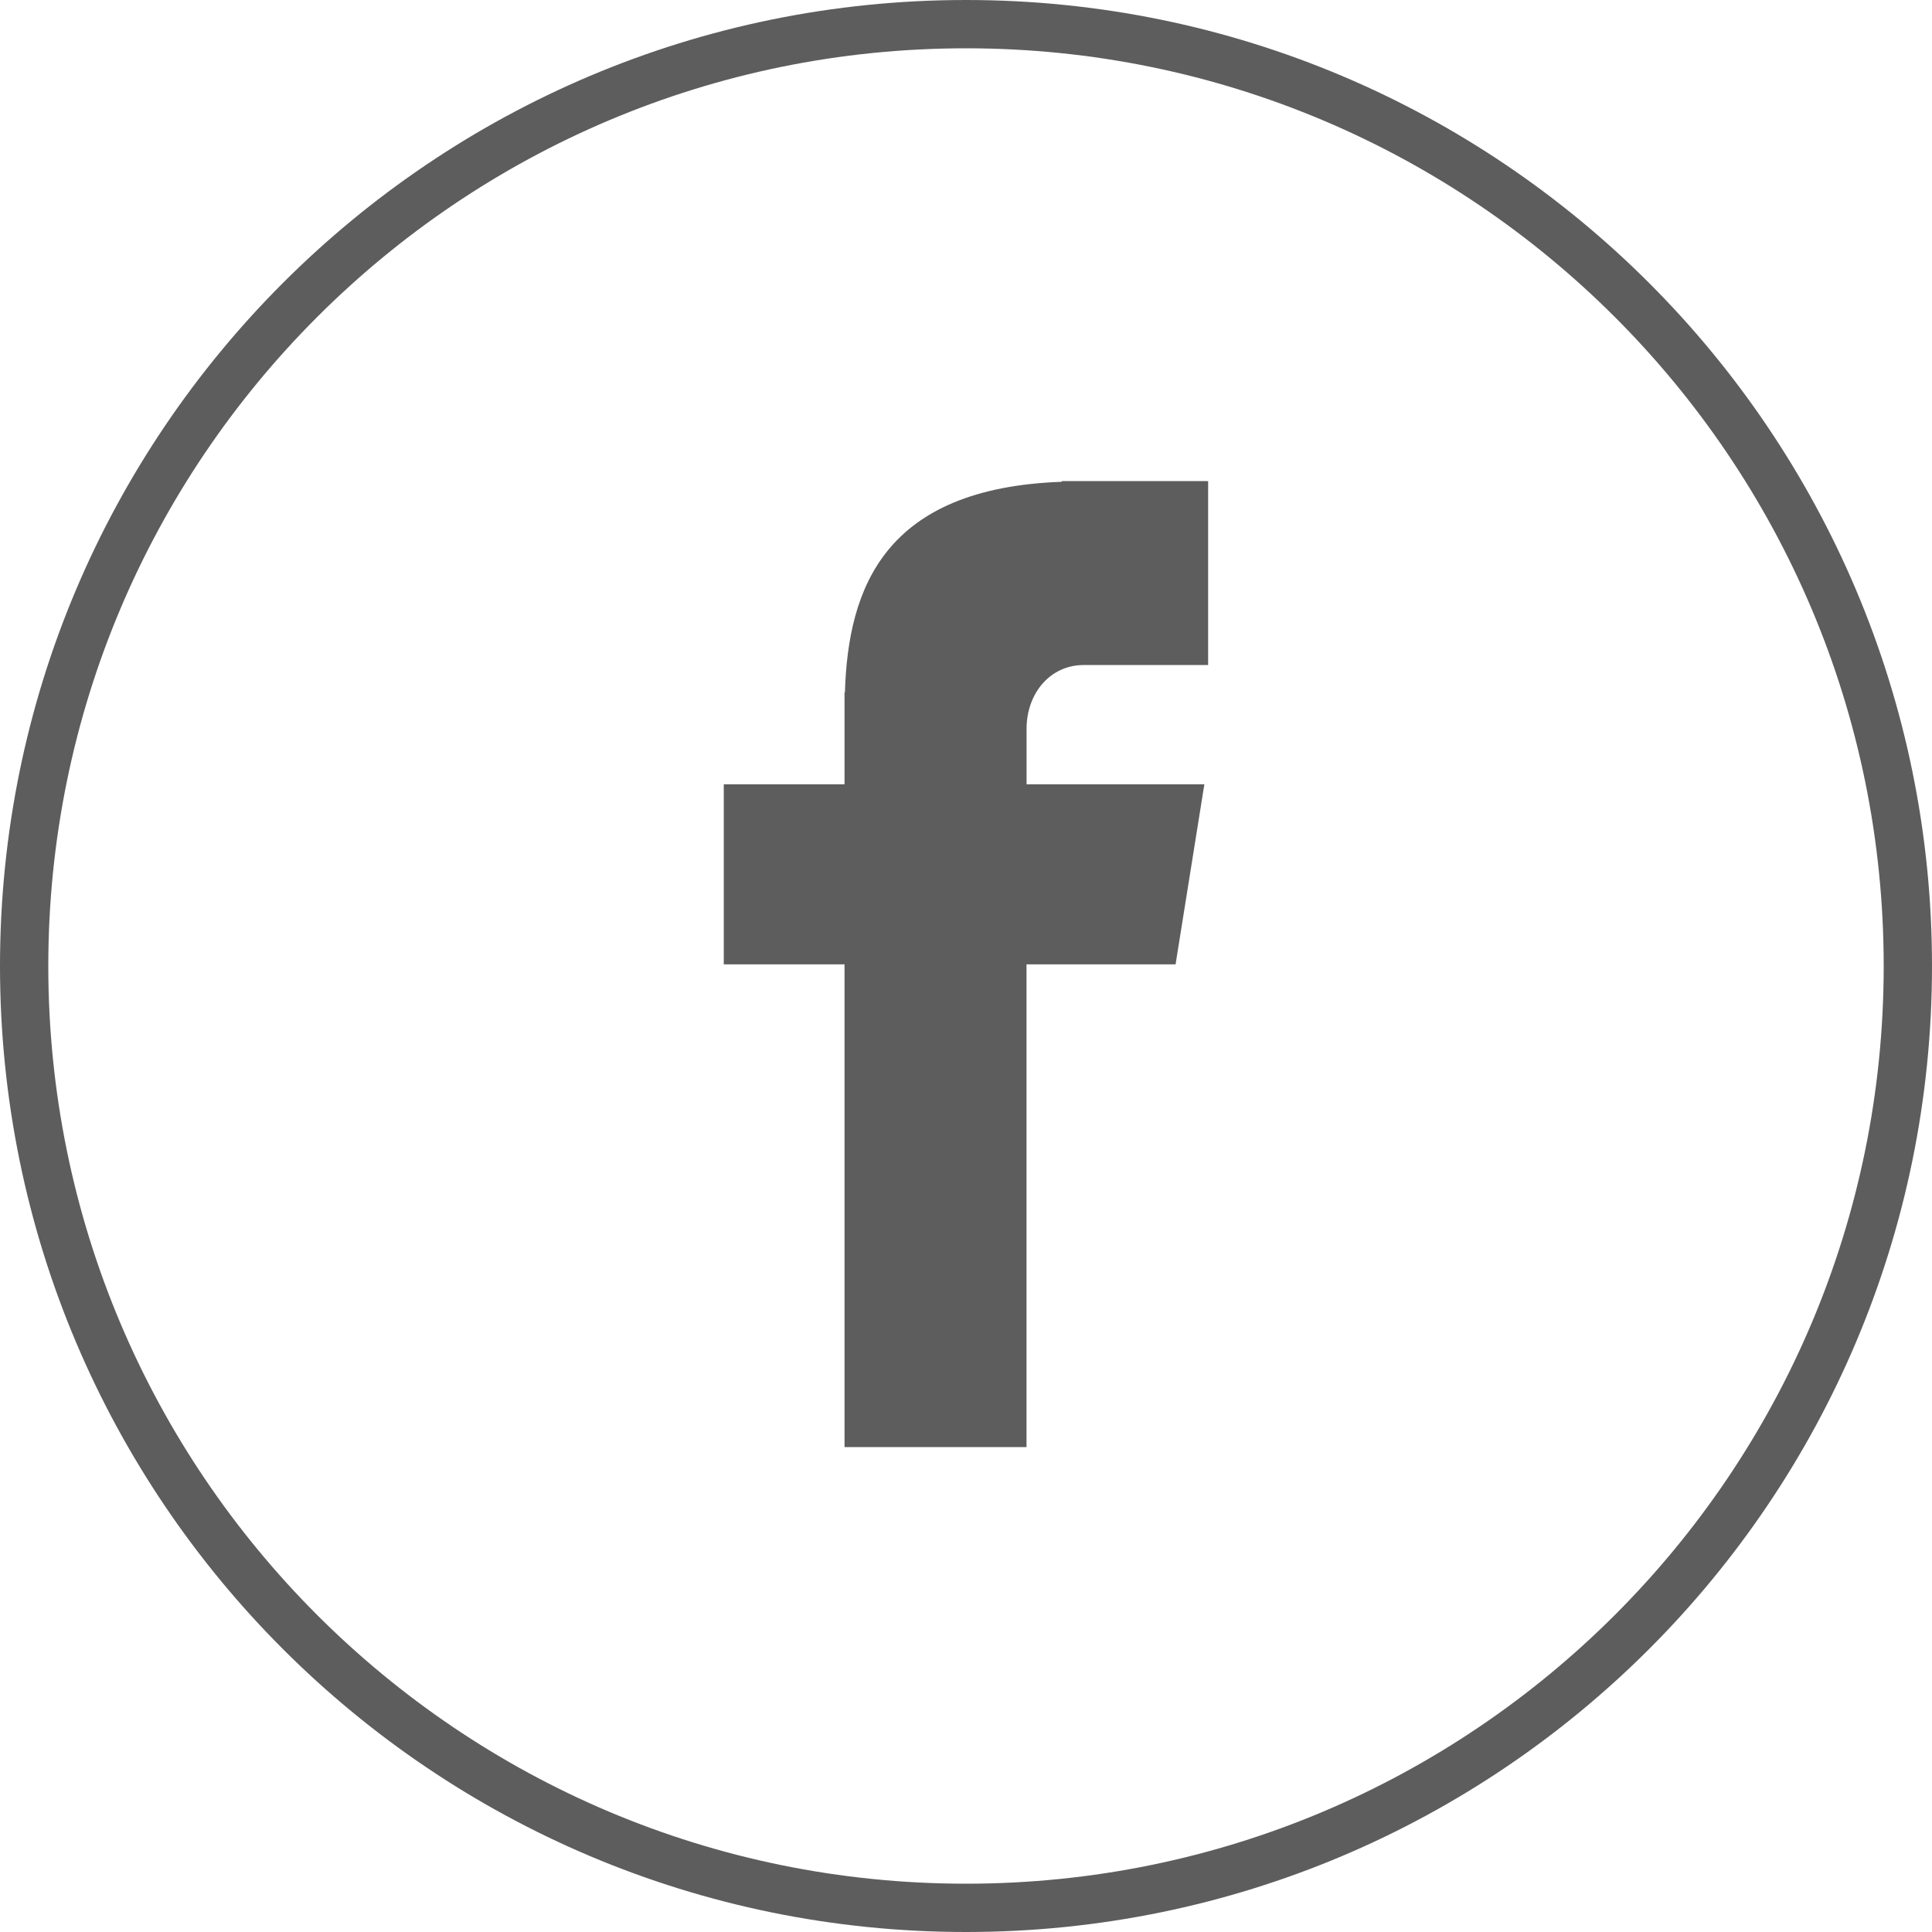
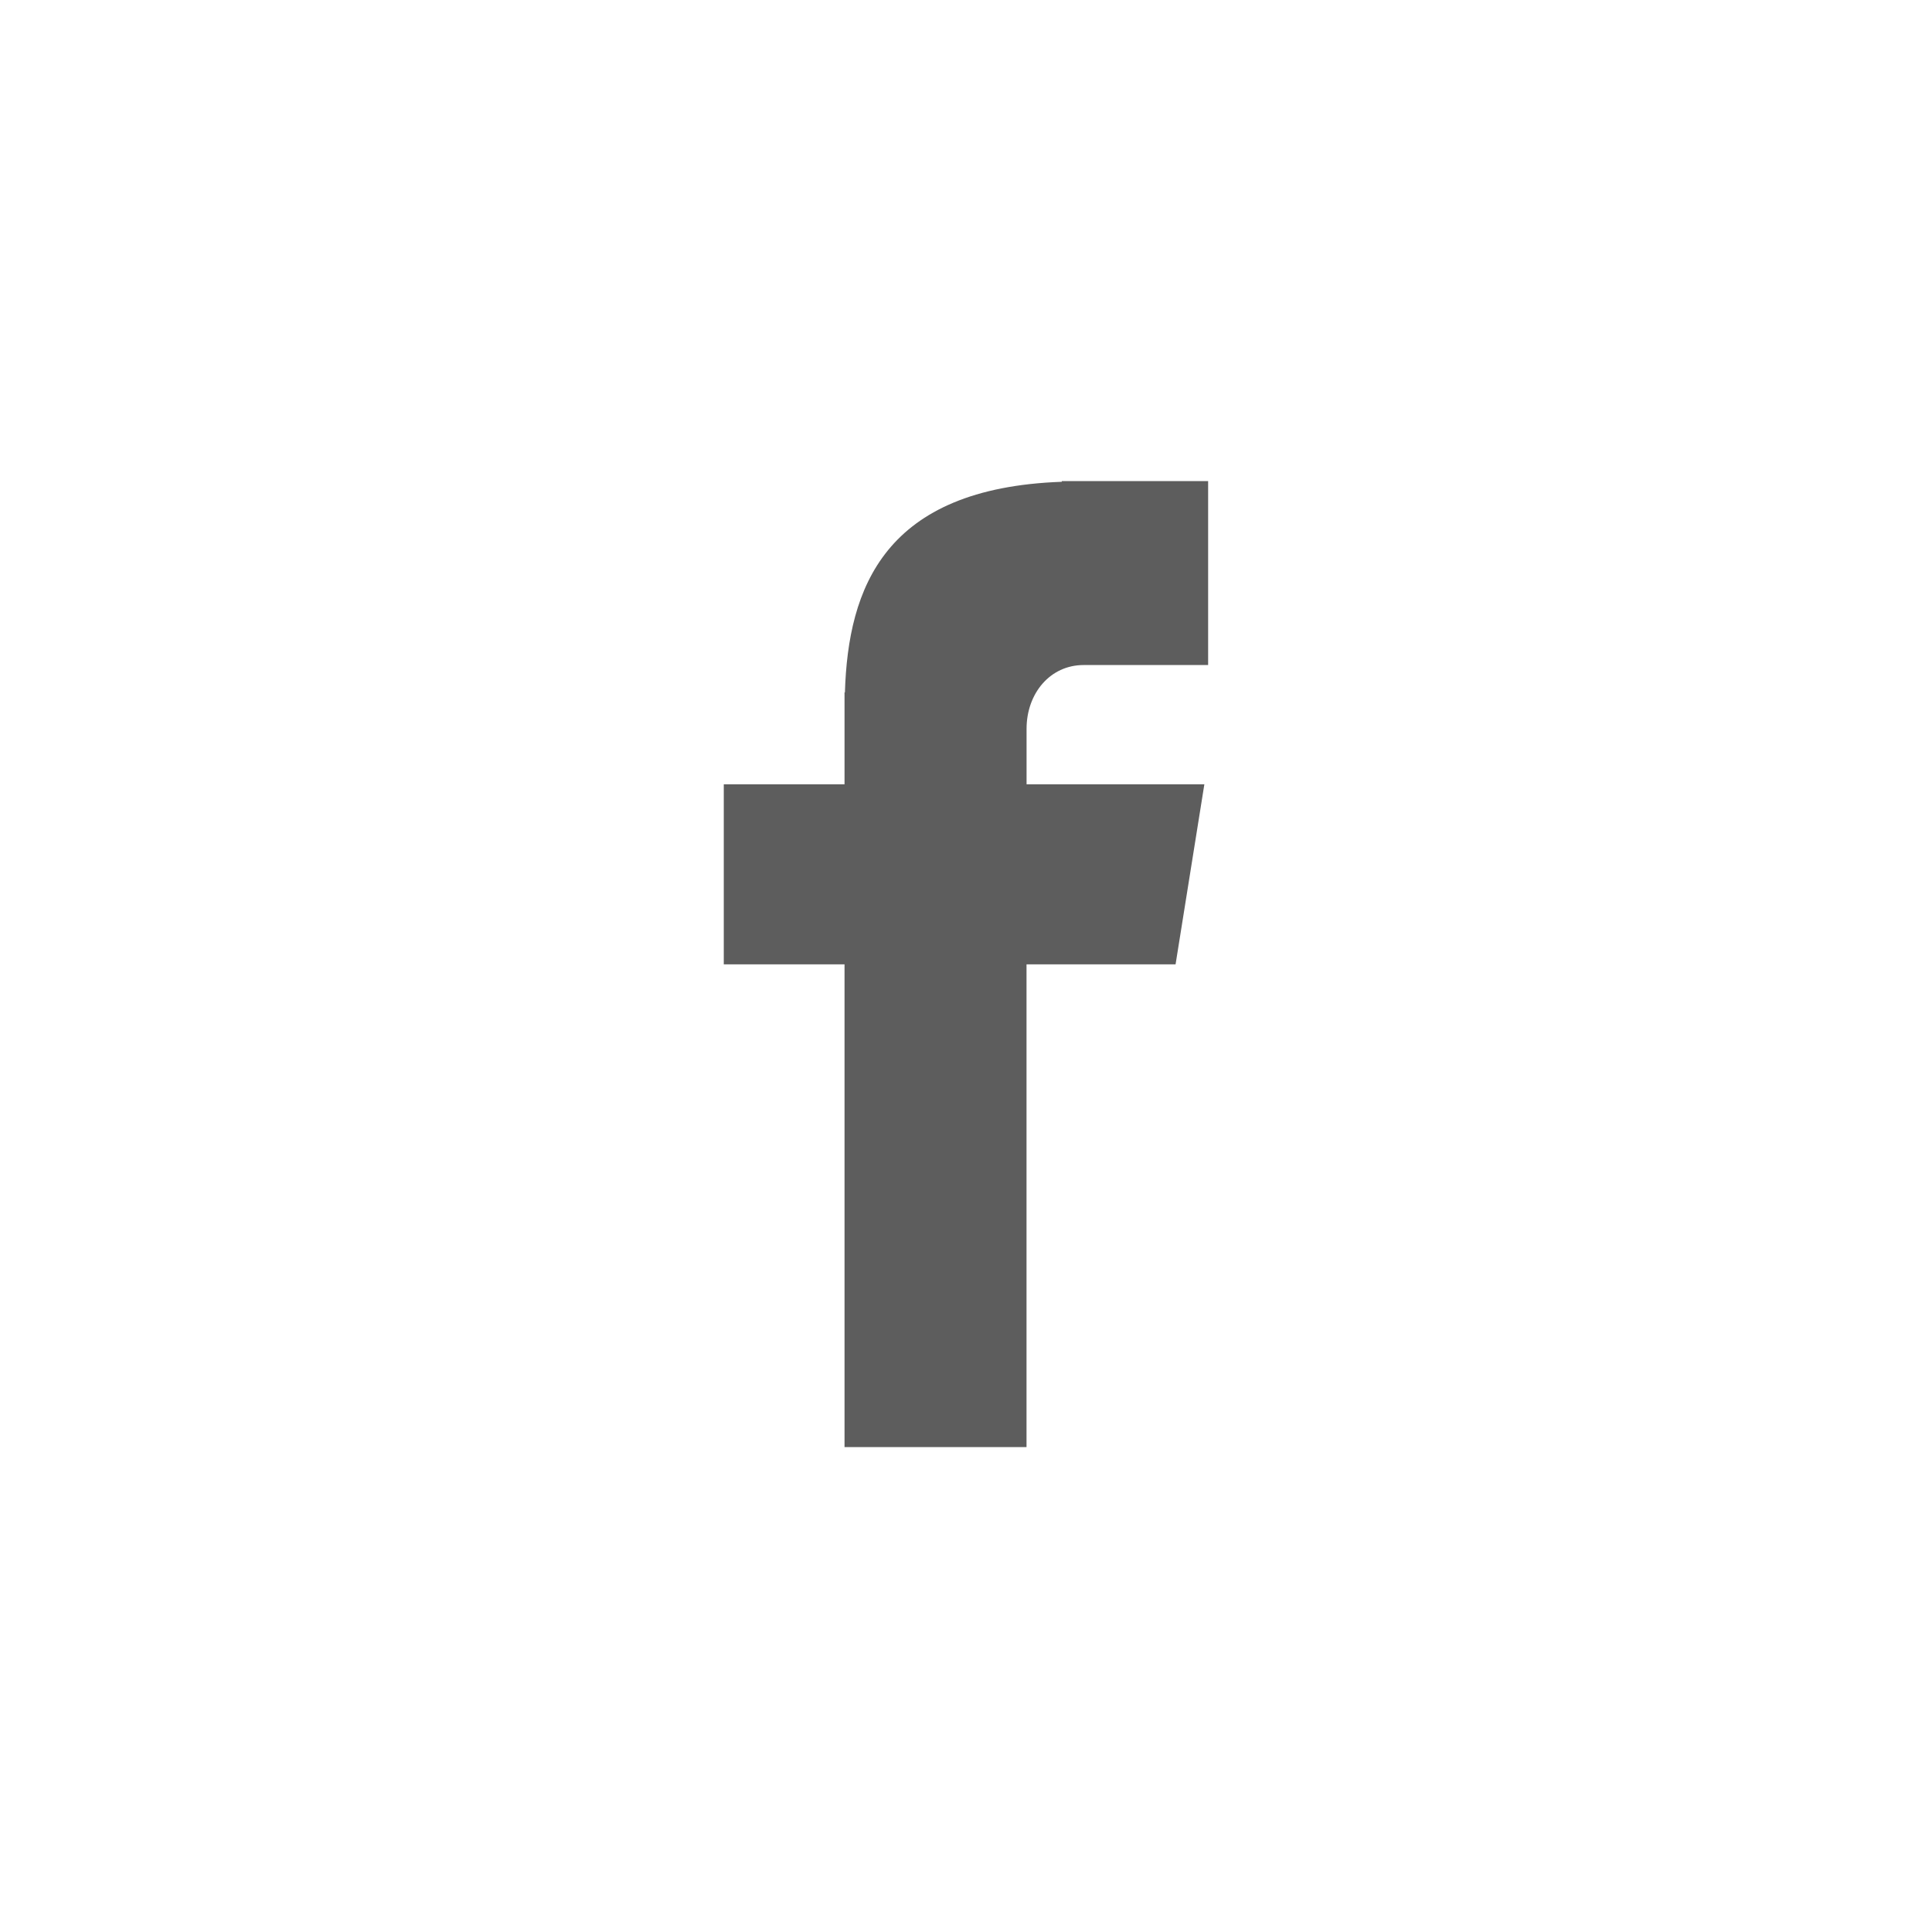
<svg xmlns="http://www.w3.org/2000/svg" width="40" height="40" viewBox="0 0 40 40" fill="none">
  <g clip-path="url(#clip0_7_385)">
-     <path d="M20 0.5C30.77 0.5 39.5 9.231 39.5 20C39.5 30.77 30.77 39.5 20 39.5C9.23 39.5 0.5 30.77 0.5 20C0.5 9.231 9.23 0.5 20 0.5Z" stroke="#5D5D5D" />
    <path d="M22.435 13.769H25.013V9.961H21.983V9.975C18.311 10.105 17.559 12.169 17.493 14.336H17.485V16.238H14.985V19.966H17.485V29.961H21.253V19.966H24.339L24.935 16.238H21.254V15.089C21.254 14.356 21.741 13.769 22.435 13.769Z" fill="#5D5D5D" />
  </g>
  <defs>
    <clipPath id="clip0_7_385">
      <rect width="40" height="40" fill="white" />
    </clipPath>
  </defs>
</svg>